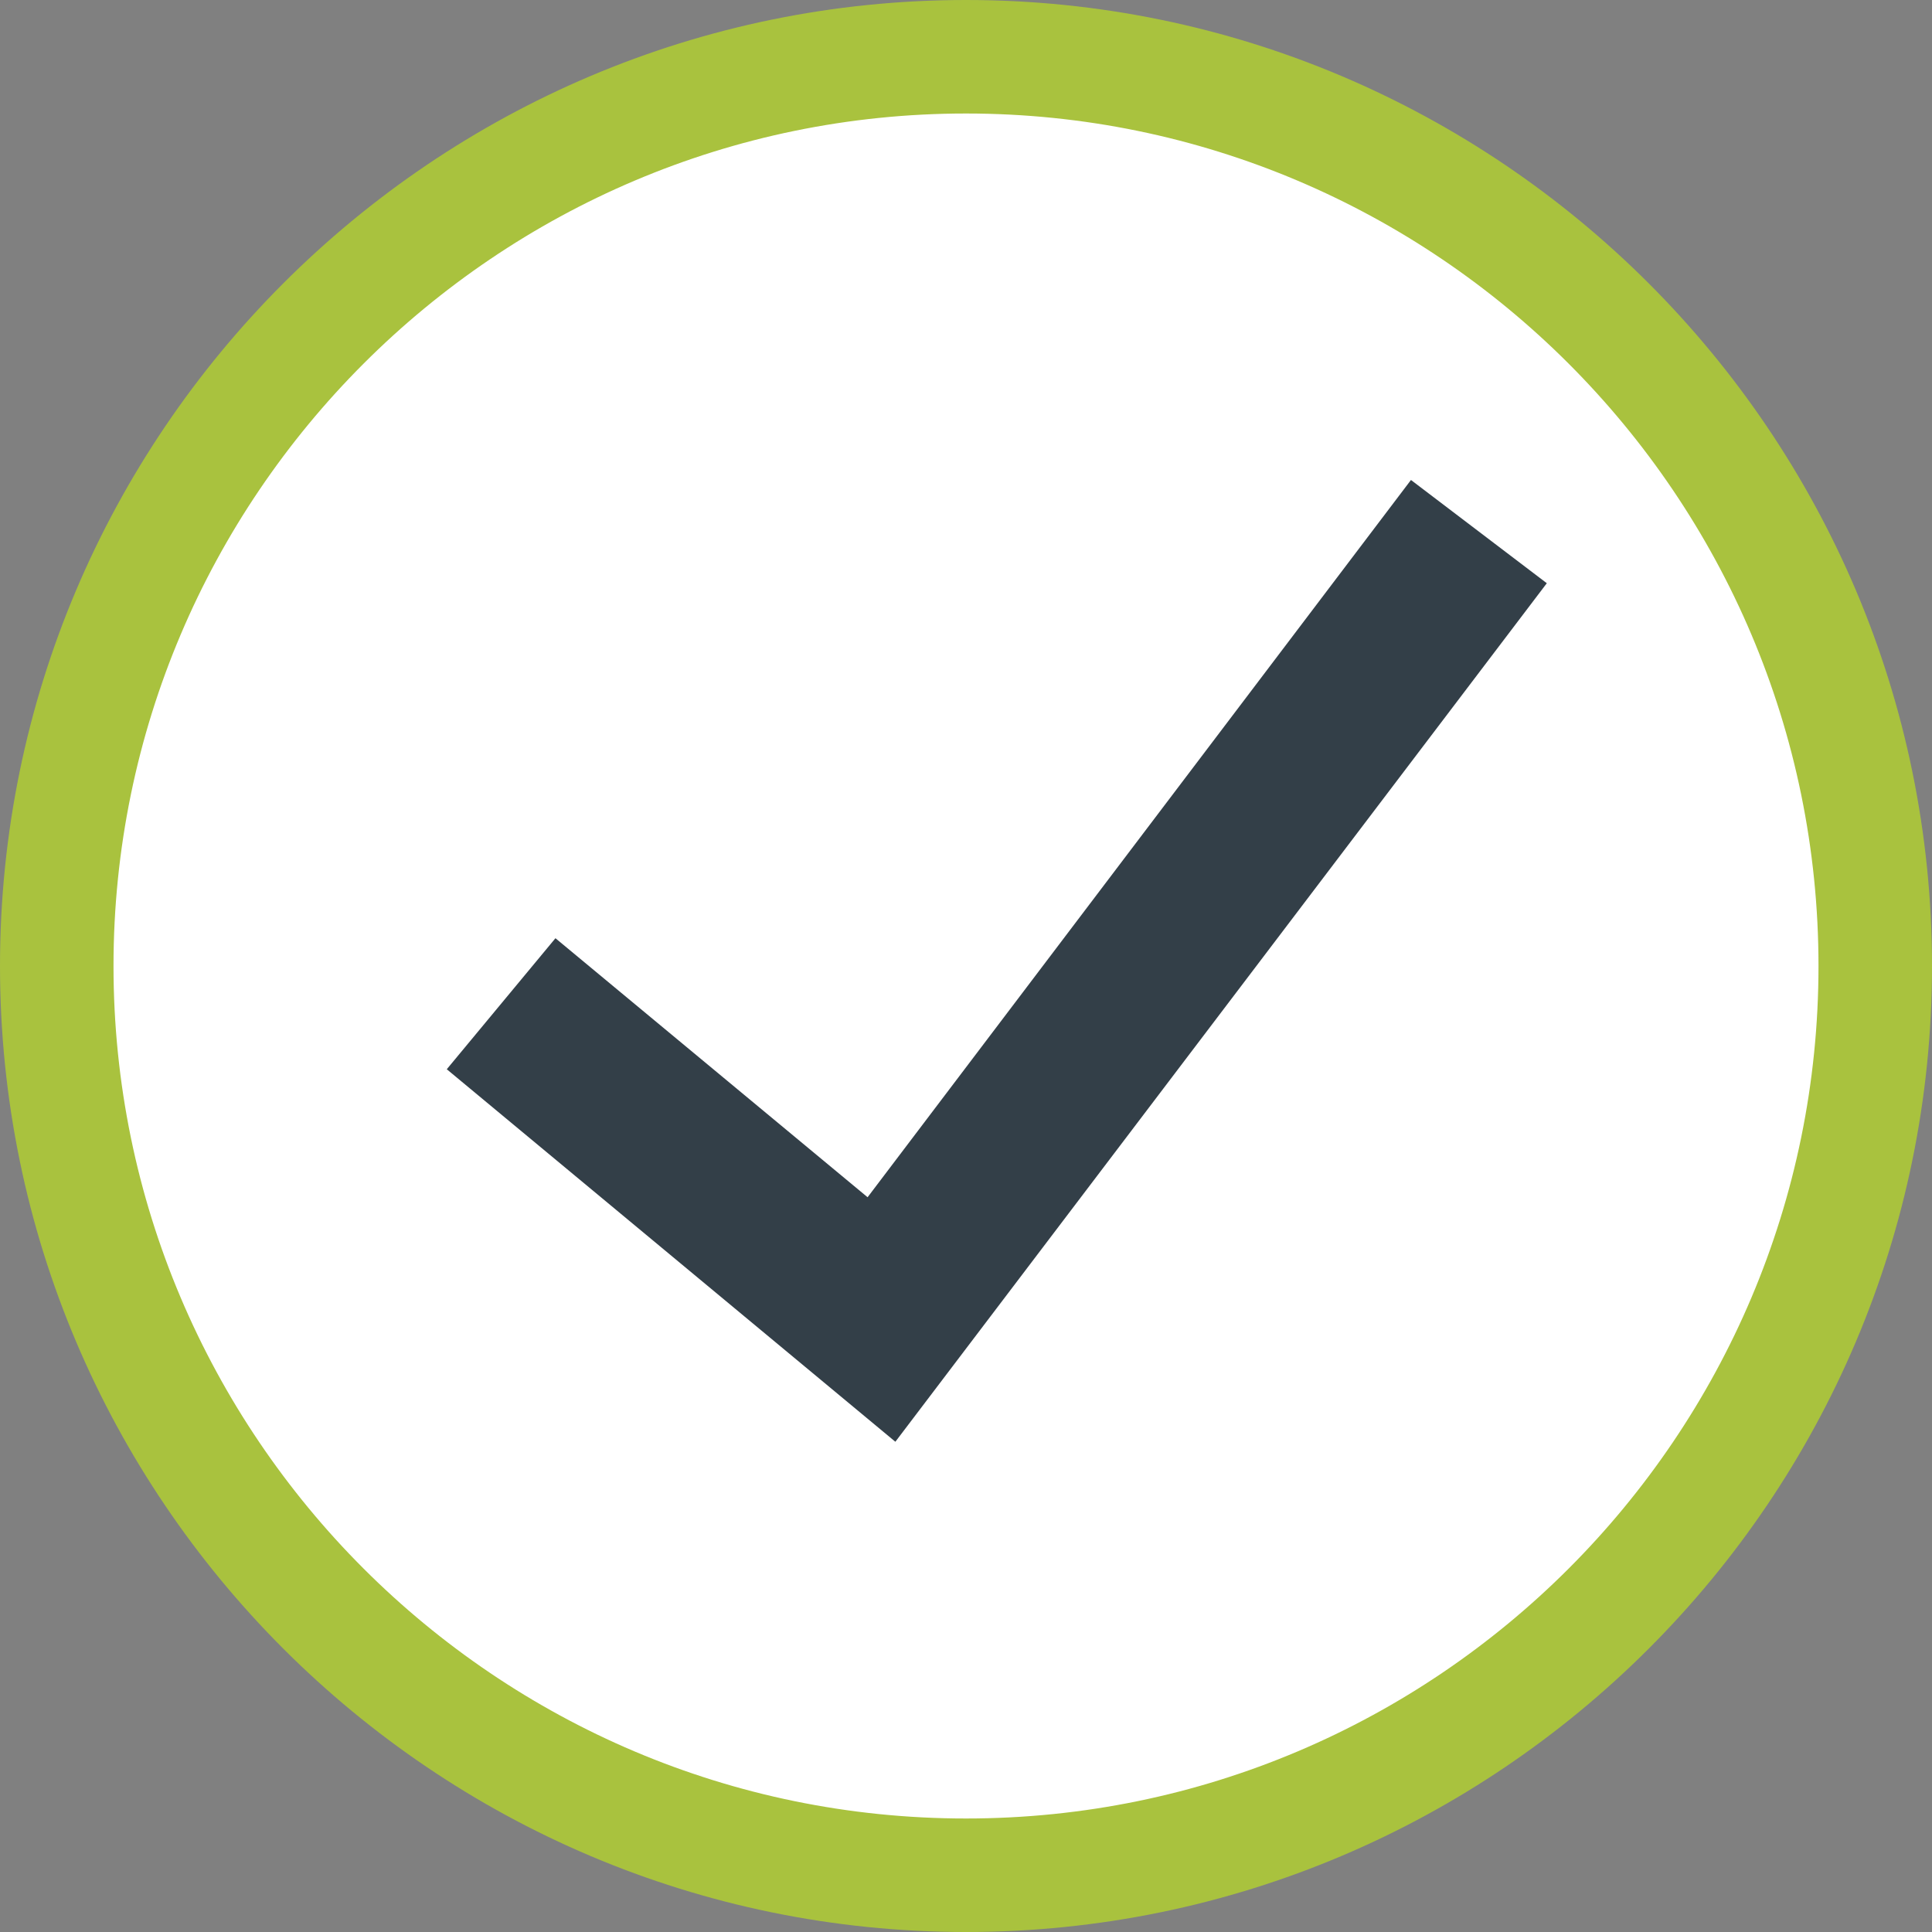
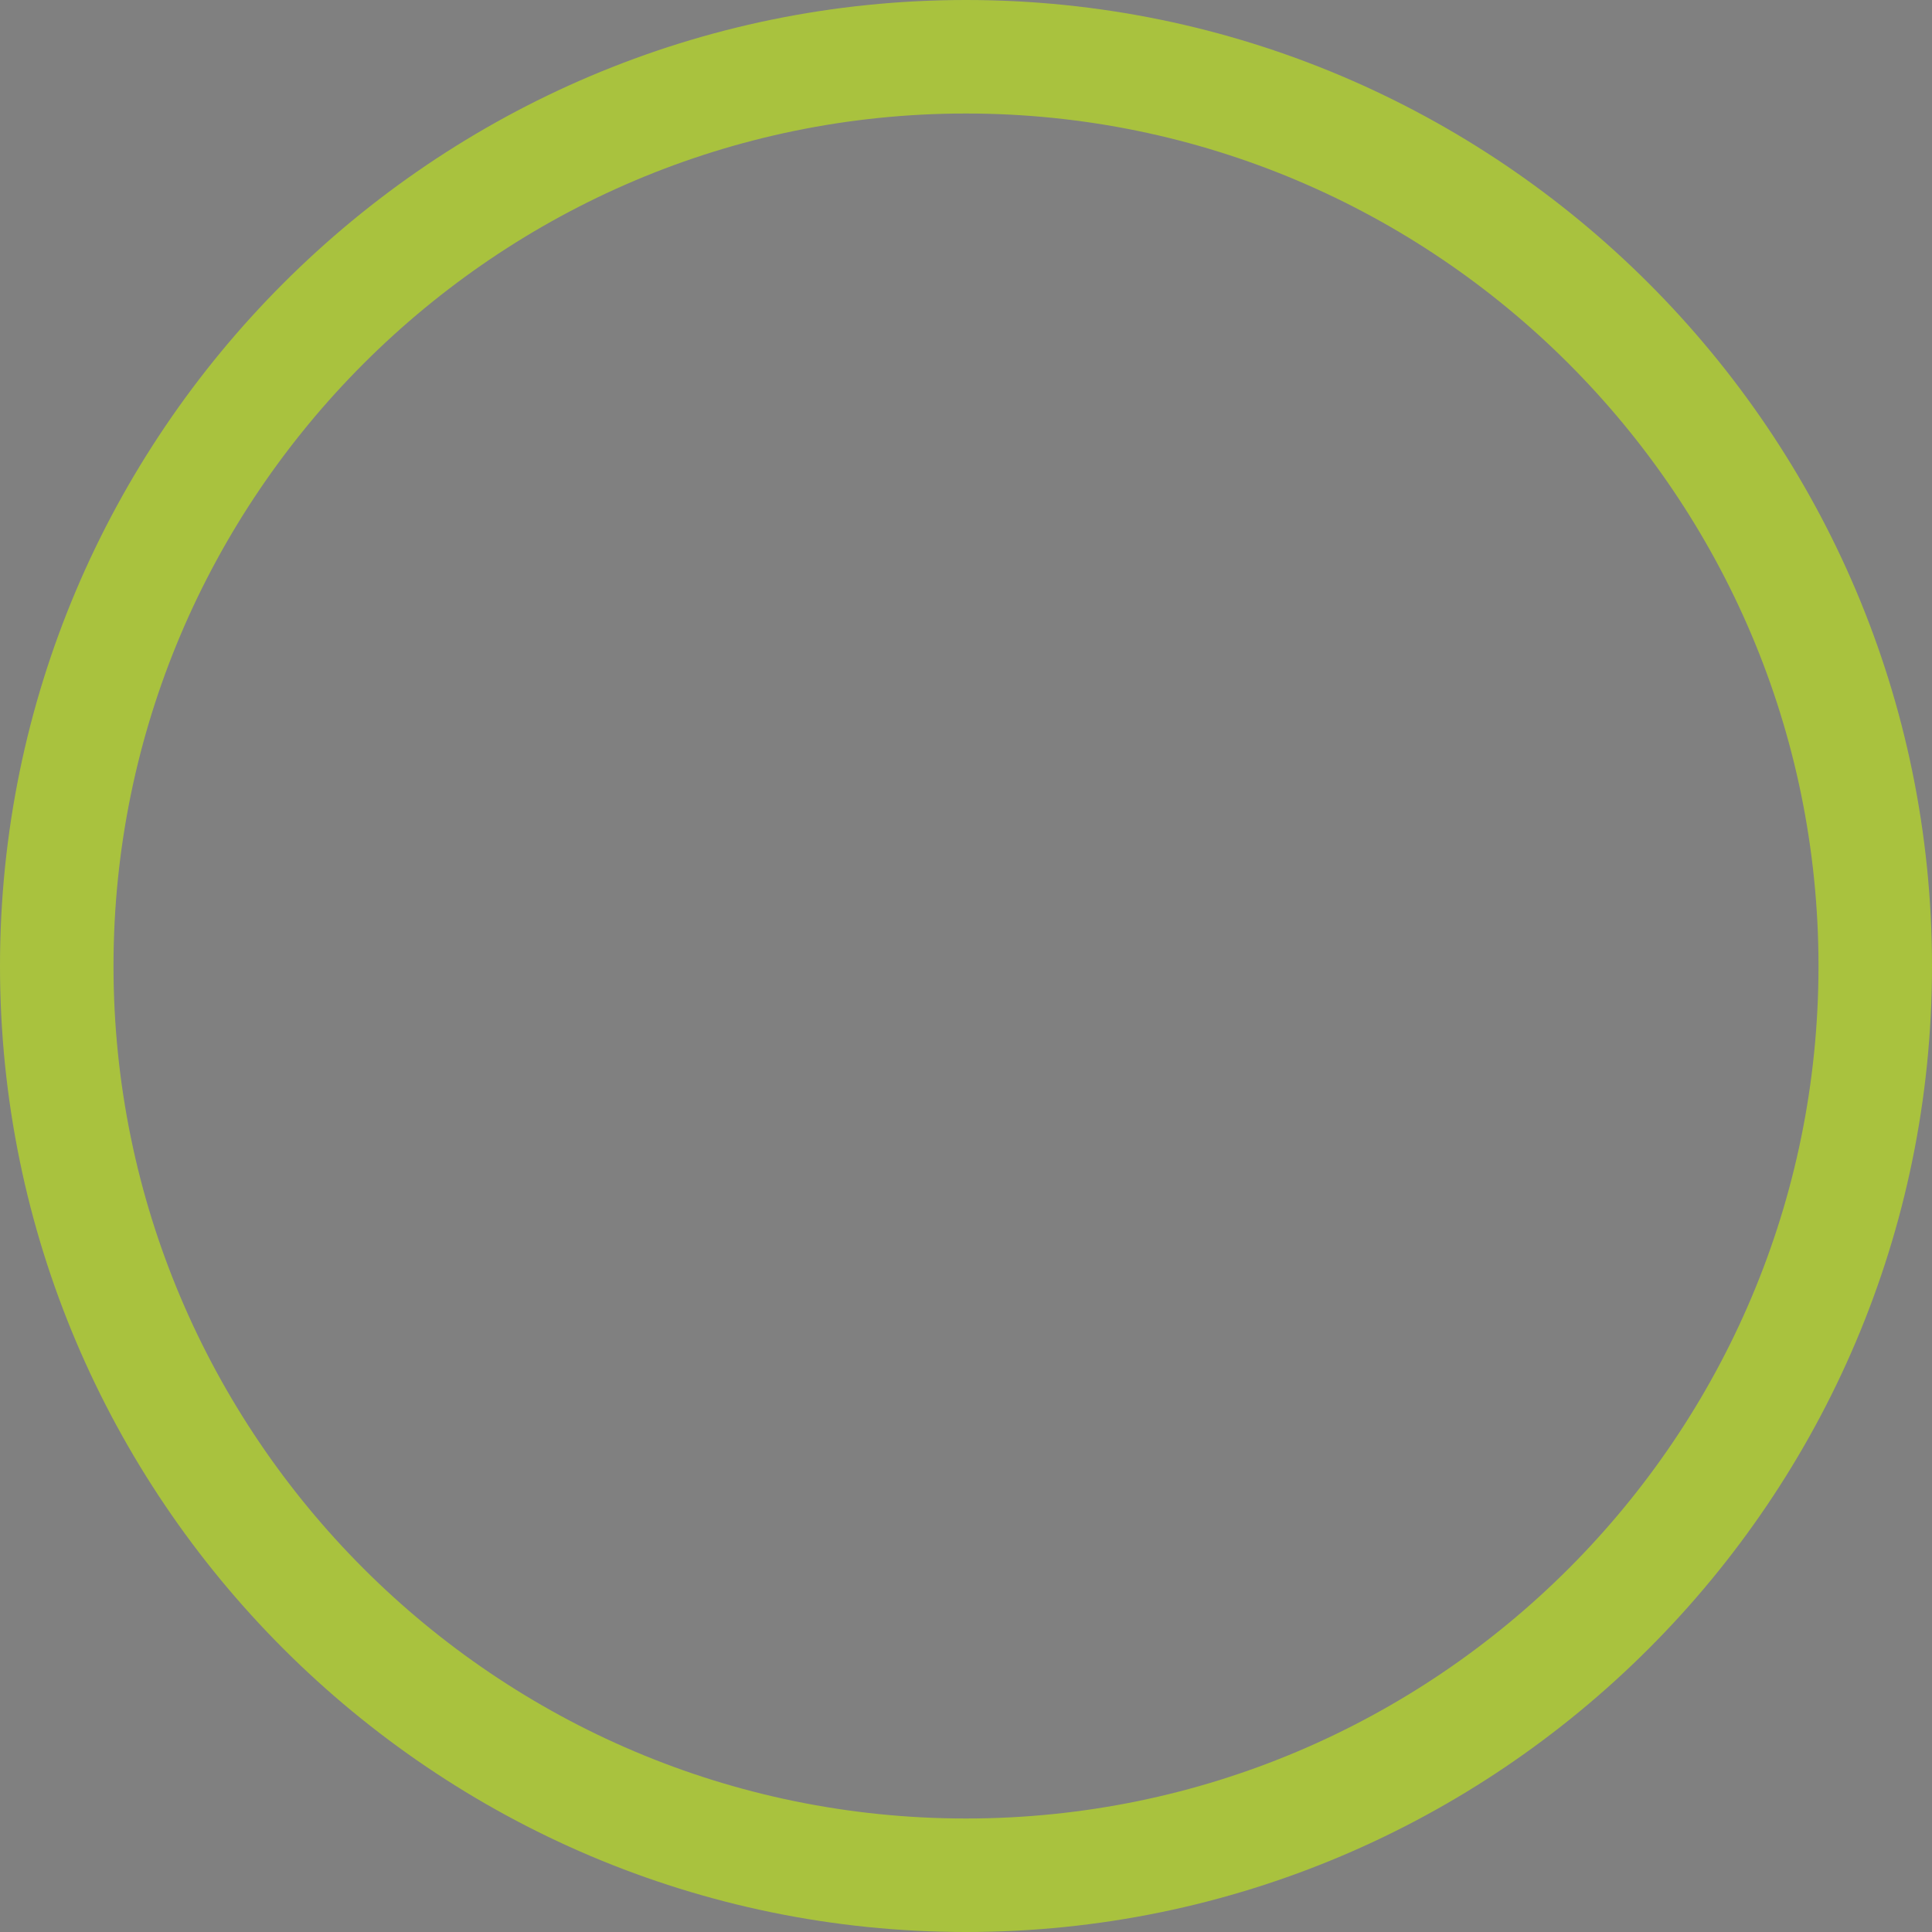
<svg xmlns="http://www.w3.org/2000/svg" id="uuid-7797c8cd-5956-4d2b-97b7-5bac22af7e9b" width="32" height="32" viewBox="0 0 32 32">
  <rect x="0" y="0" width="32" height="32" fill="#808080" stroke="none" />
-   <circle cx="16" cy="16" r="15.06" style="fill:#fff; stroke-width:0px;" />
-   <path d="M16,32C7.18,32,0,24.82,0,16S7.18,0,16,0s16,7.18,16,16-7.18,16-16,16ZM16,1.88C8.22,1.88,1.88,8.22,1.88,16s6.33,14.12,14.12,14.12,14.12-6.33,14.12-14.12S23.78,1.88,16,1.88Z" style="fill:#a9c23e; stroke-width:0px;" />
-   <polyline points="8.3 16.62 14.6 21.85 24.5 8.81" style="fill:#fff; stroke-width:0px;" />
-   <polygon points="14.83 23.88 7.4 17.71 9.2 15.54 14.37 19.83 23.37 7.95 25.62 9.66 14.83 23.88" style="fill:#333f48; stroke-width:0px;" />
+   <path d="M16,32C7.18,32,0,24.82,0,16S7.18,0,16,0s16,7.18,16,16-7.18,16-16,16ZM16,1.88C8.22,1.88,1.88,8.22,1.88,16s6.33,14.12,14.12,14.12,14.12-6.33,14.12-14.12S23.78,1.88,16,1.88" style="fill:#a9c23e; stroke-width:0px;" />
</svg>